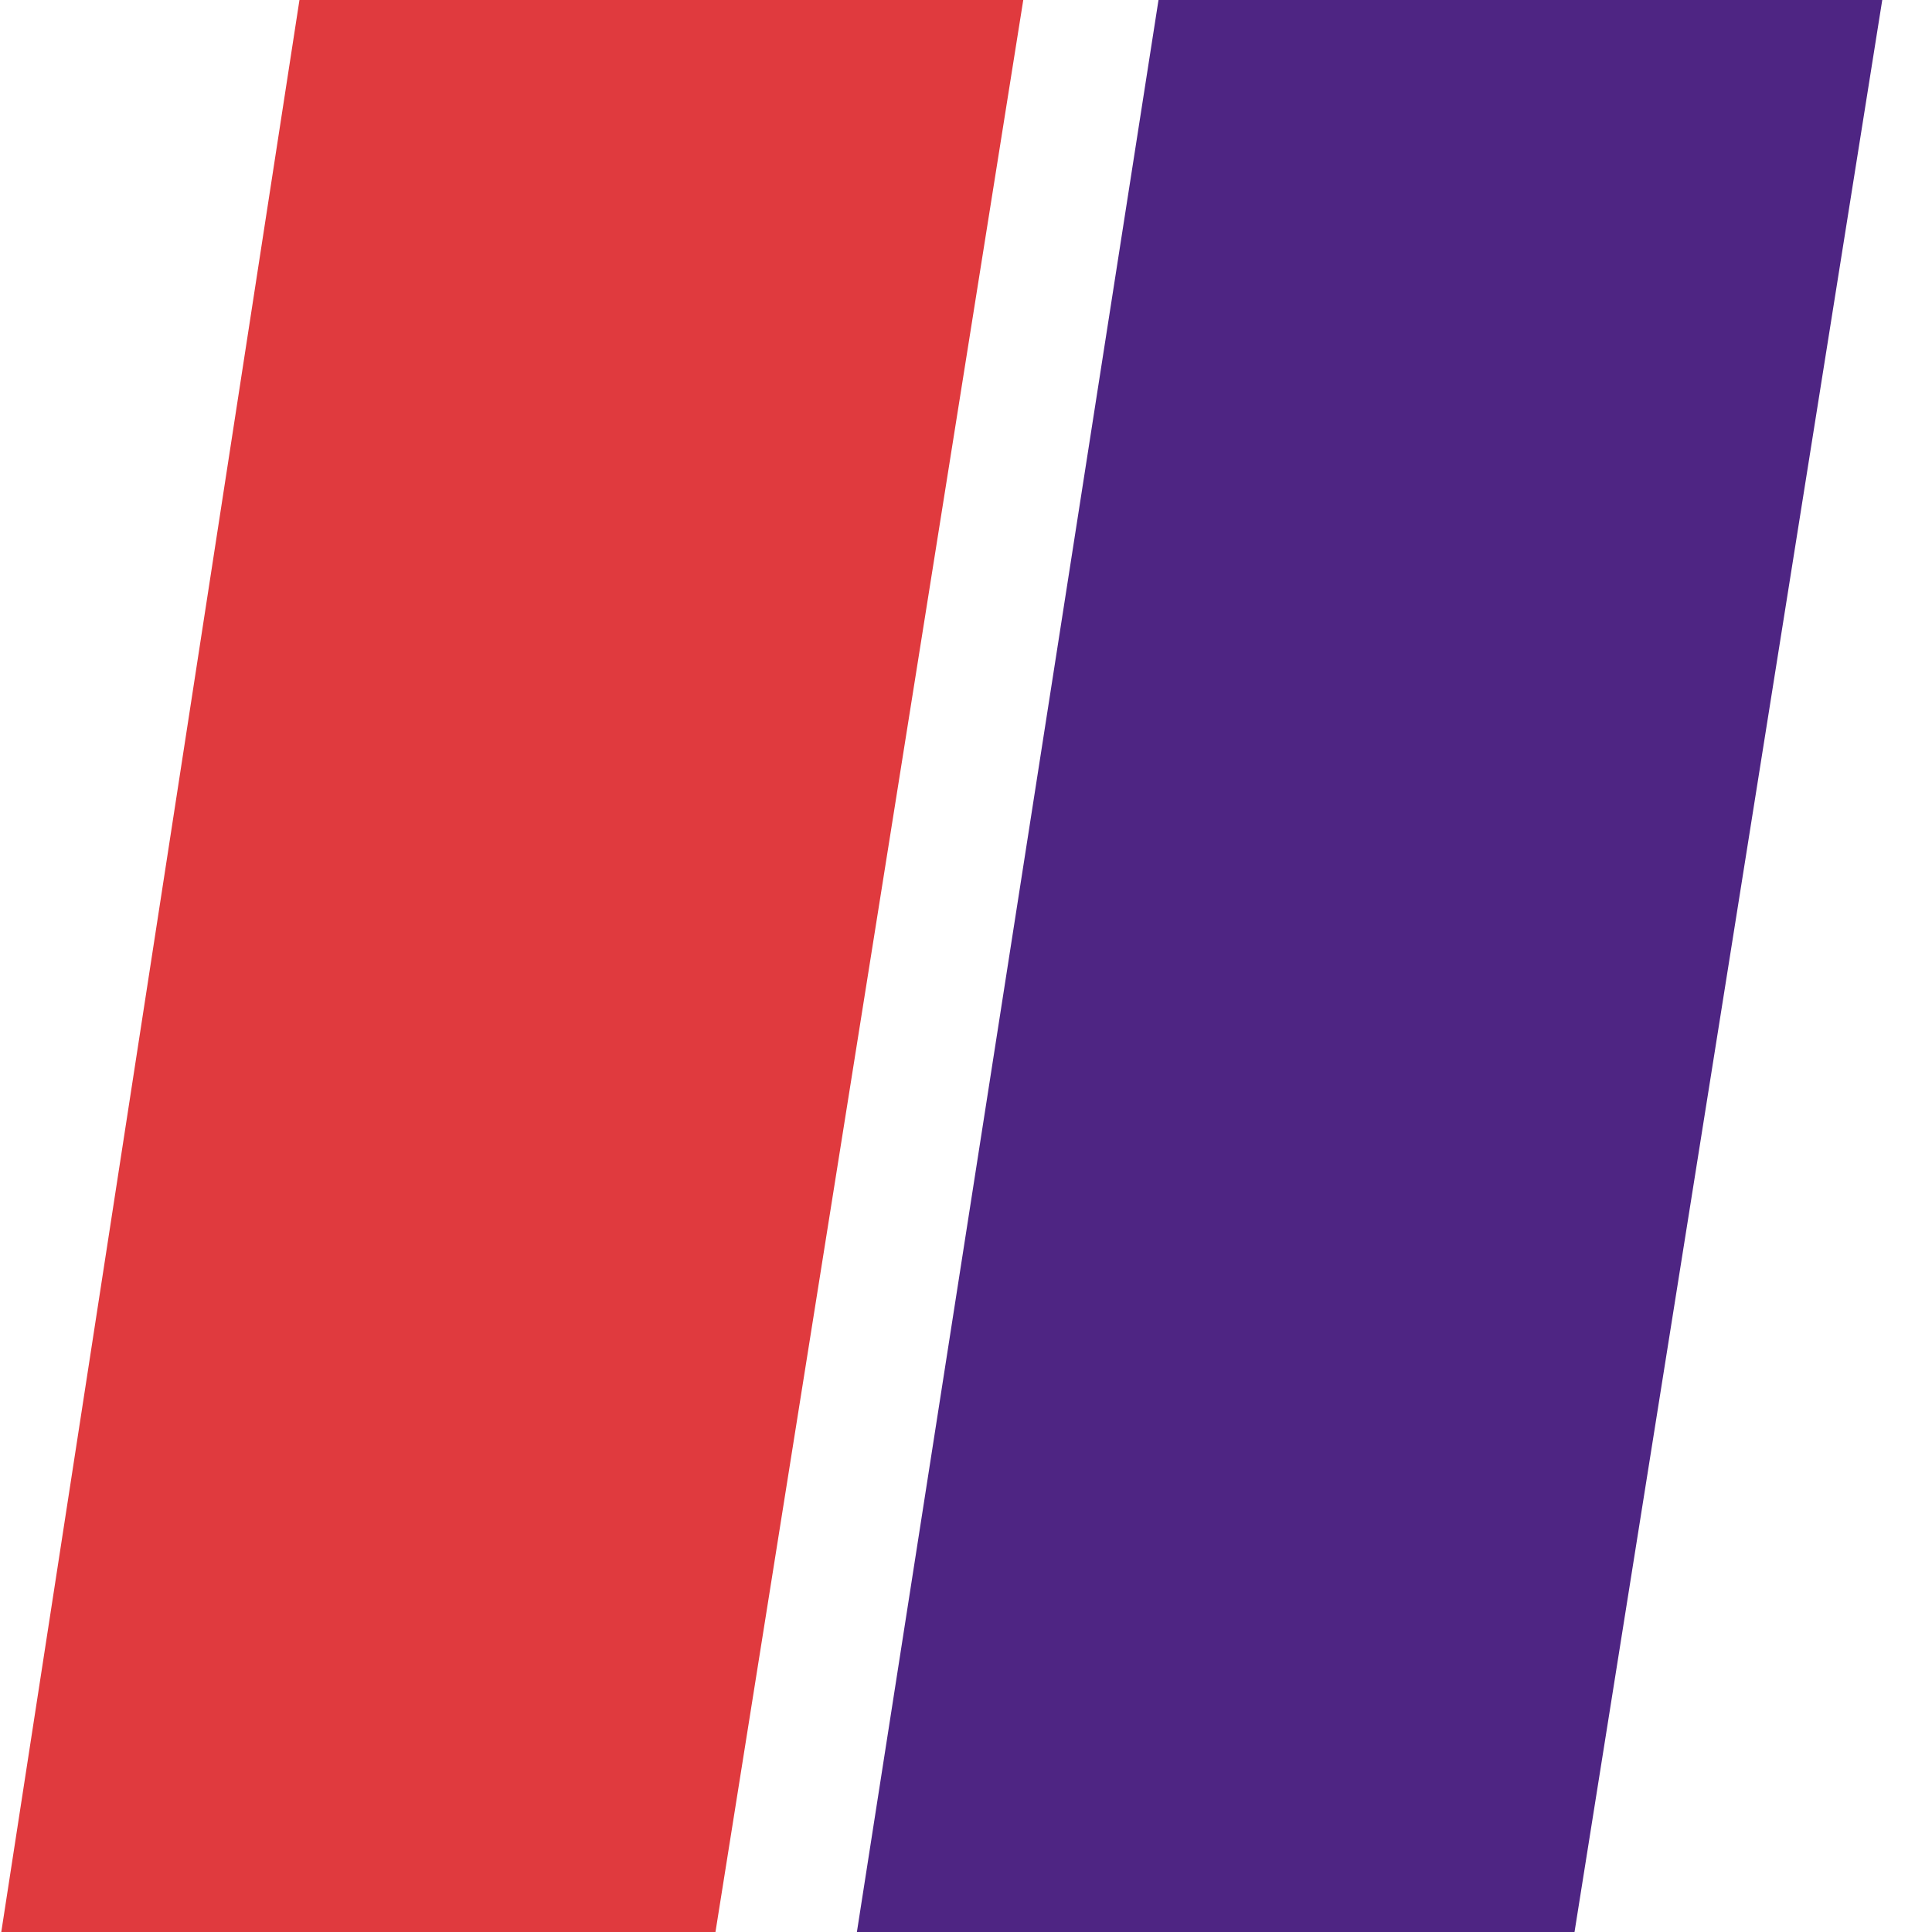
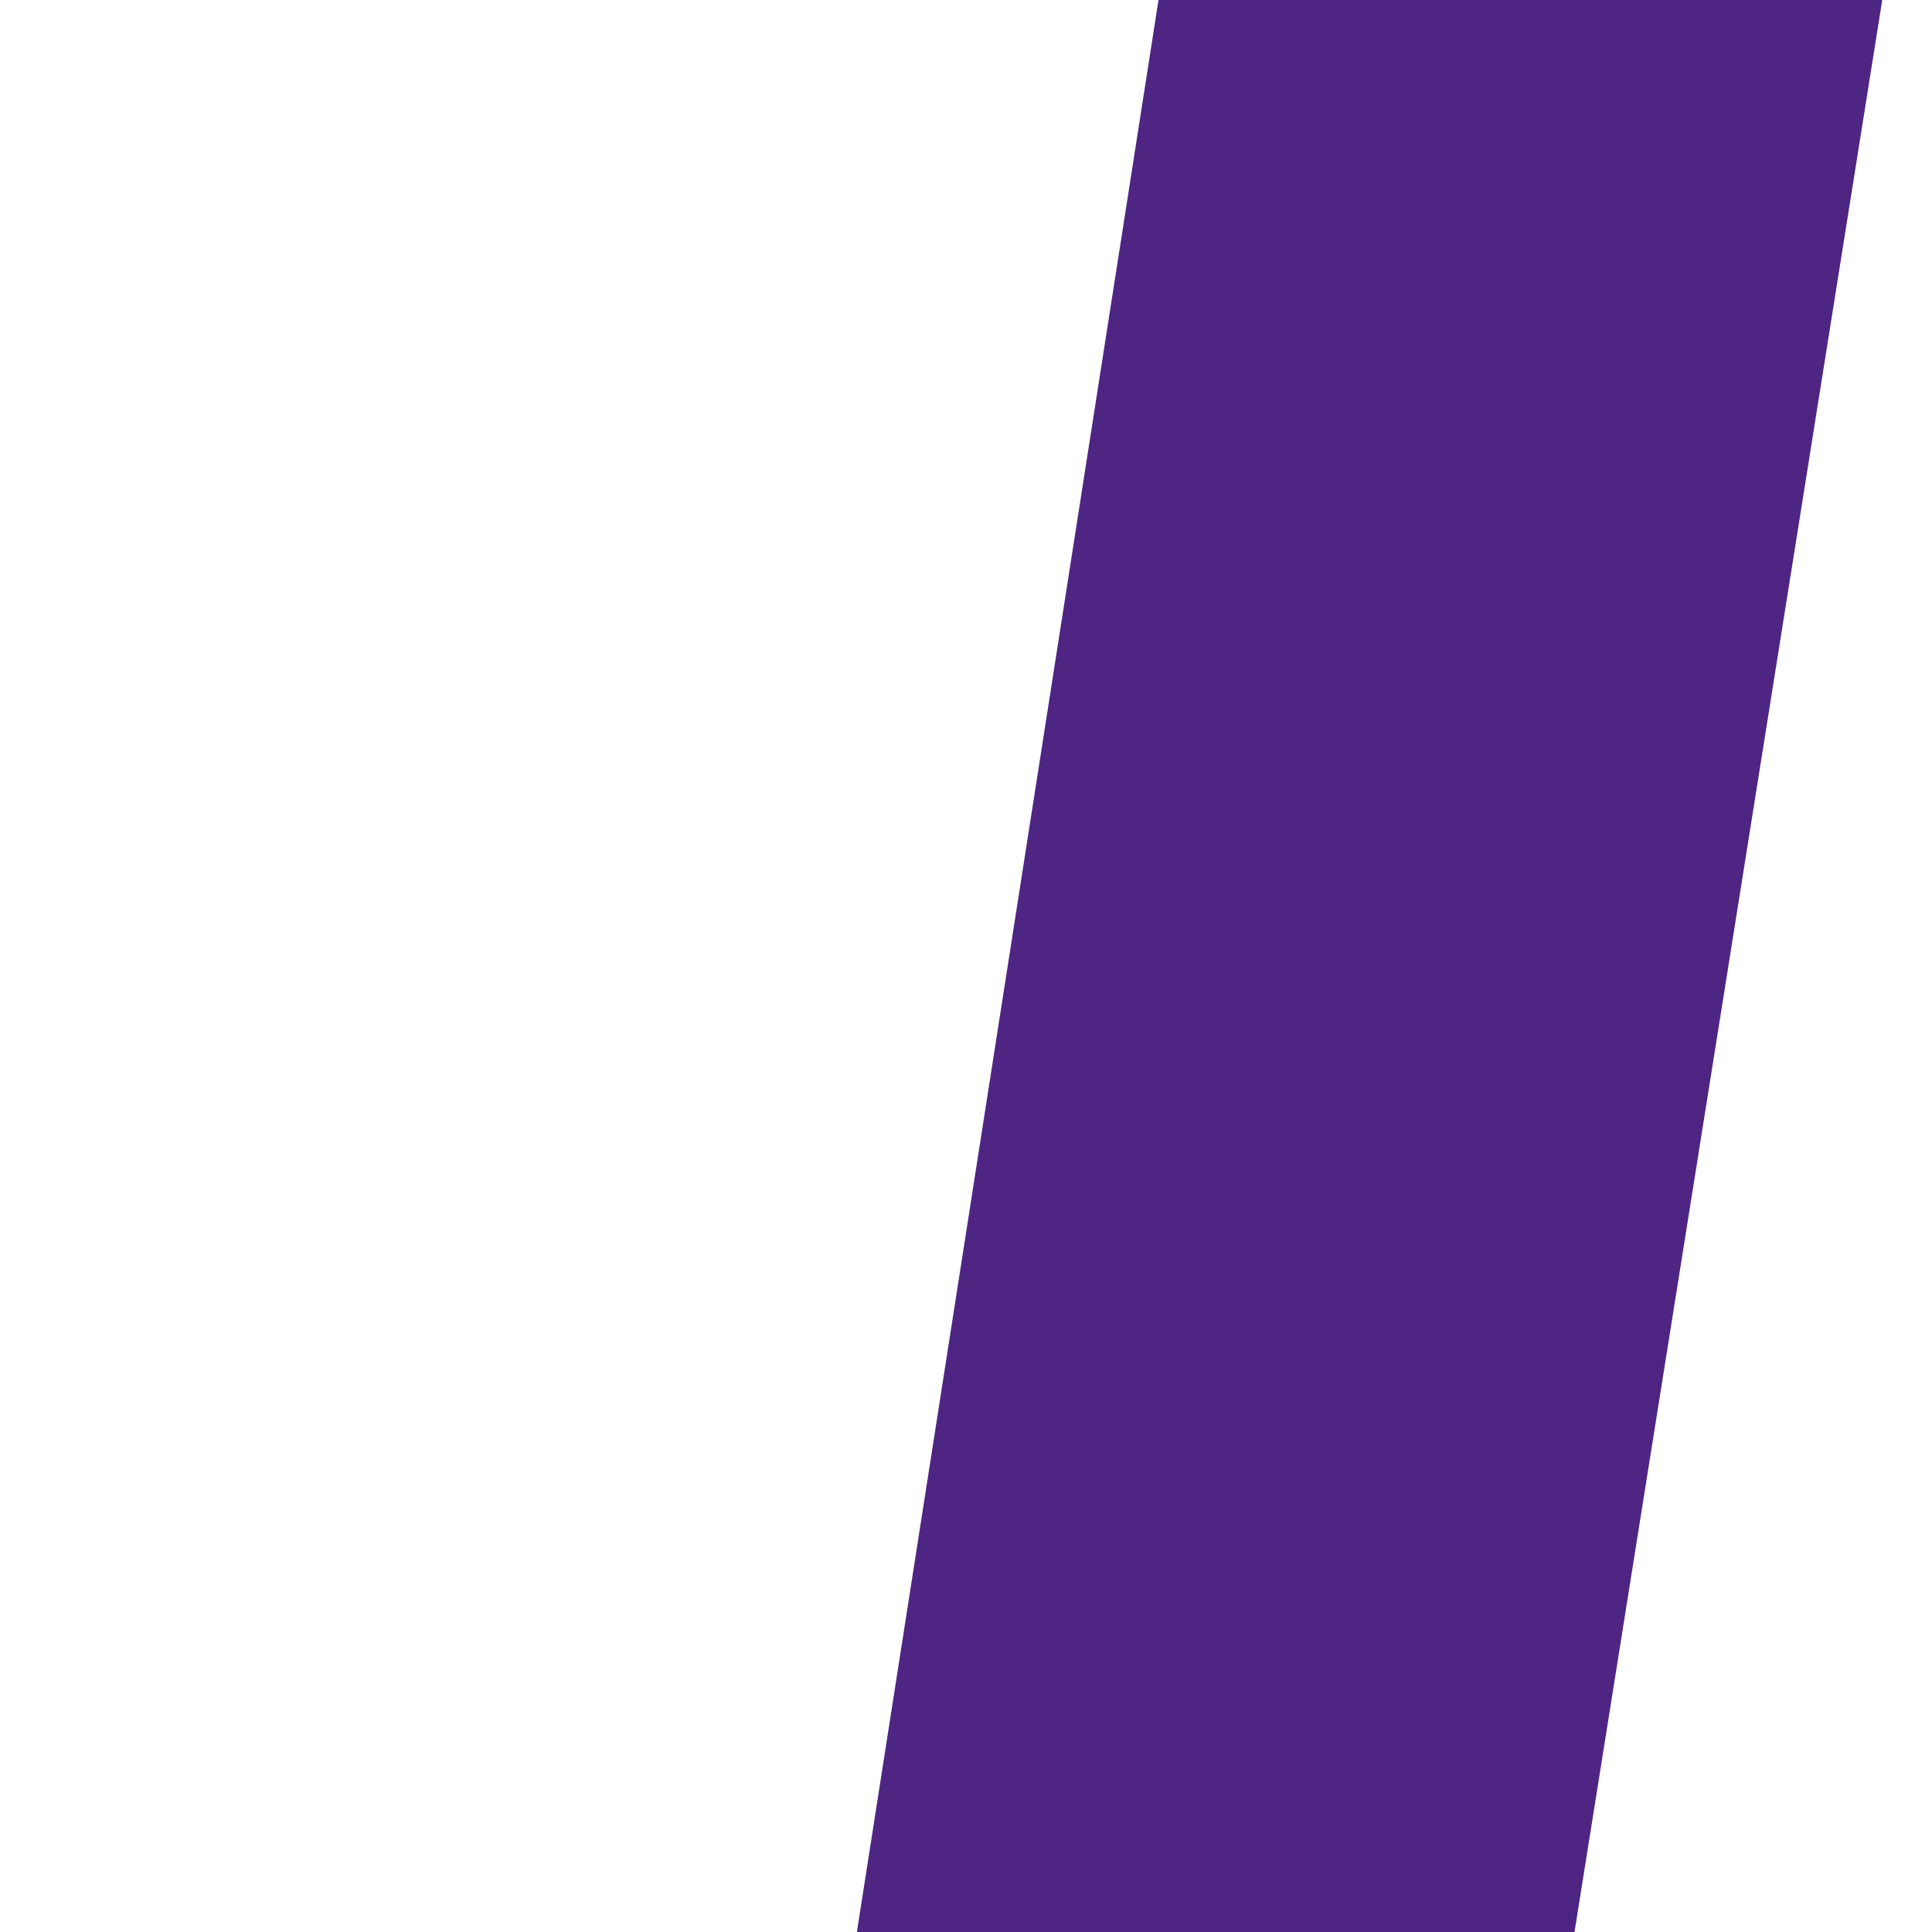
<svg xmlns="http://www.w3.org/2000/svg" version="1.1" id="Layer_1" x="0px" y="0px" width="28px" height="28px" viewBox="0 0 28 28" enable-background="new 0 0 28 28" xml:space="preserve">
  <g>
    <g transform="translate(-16 -16)">
      <g>
        <path id="_x35_n11a" fill="#4E2583" d="M43.279,16L38.8,44.12H28.4L32.79,16H43.279z" />
      </g>
    </g>
    <g transform="translate(-16 -16)">
      <g>
-         <path id="_x35_n11b" fill="#E03A3E" d="M20.34,16L16,44.12h10.35L30.83,16H20.34z" />
-       </g>
+         </g>
    </g>
  </g>
</svg>